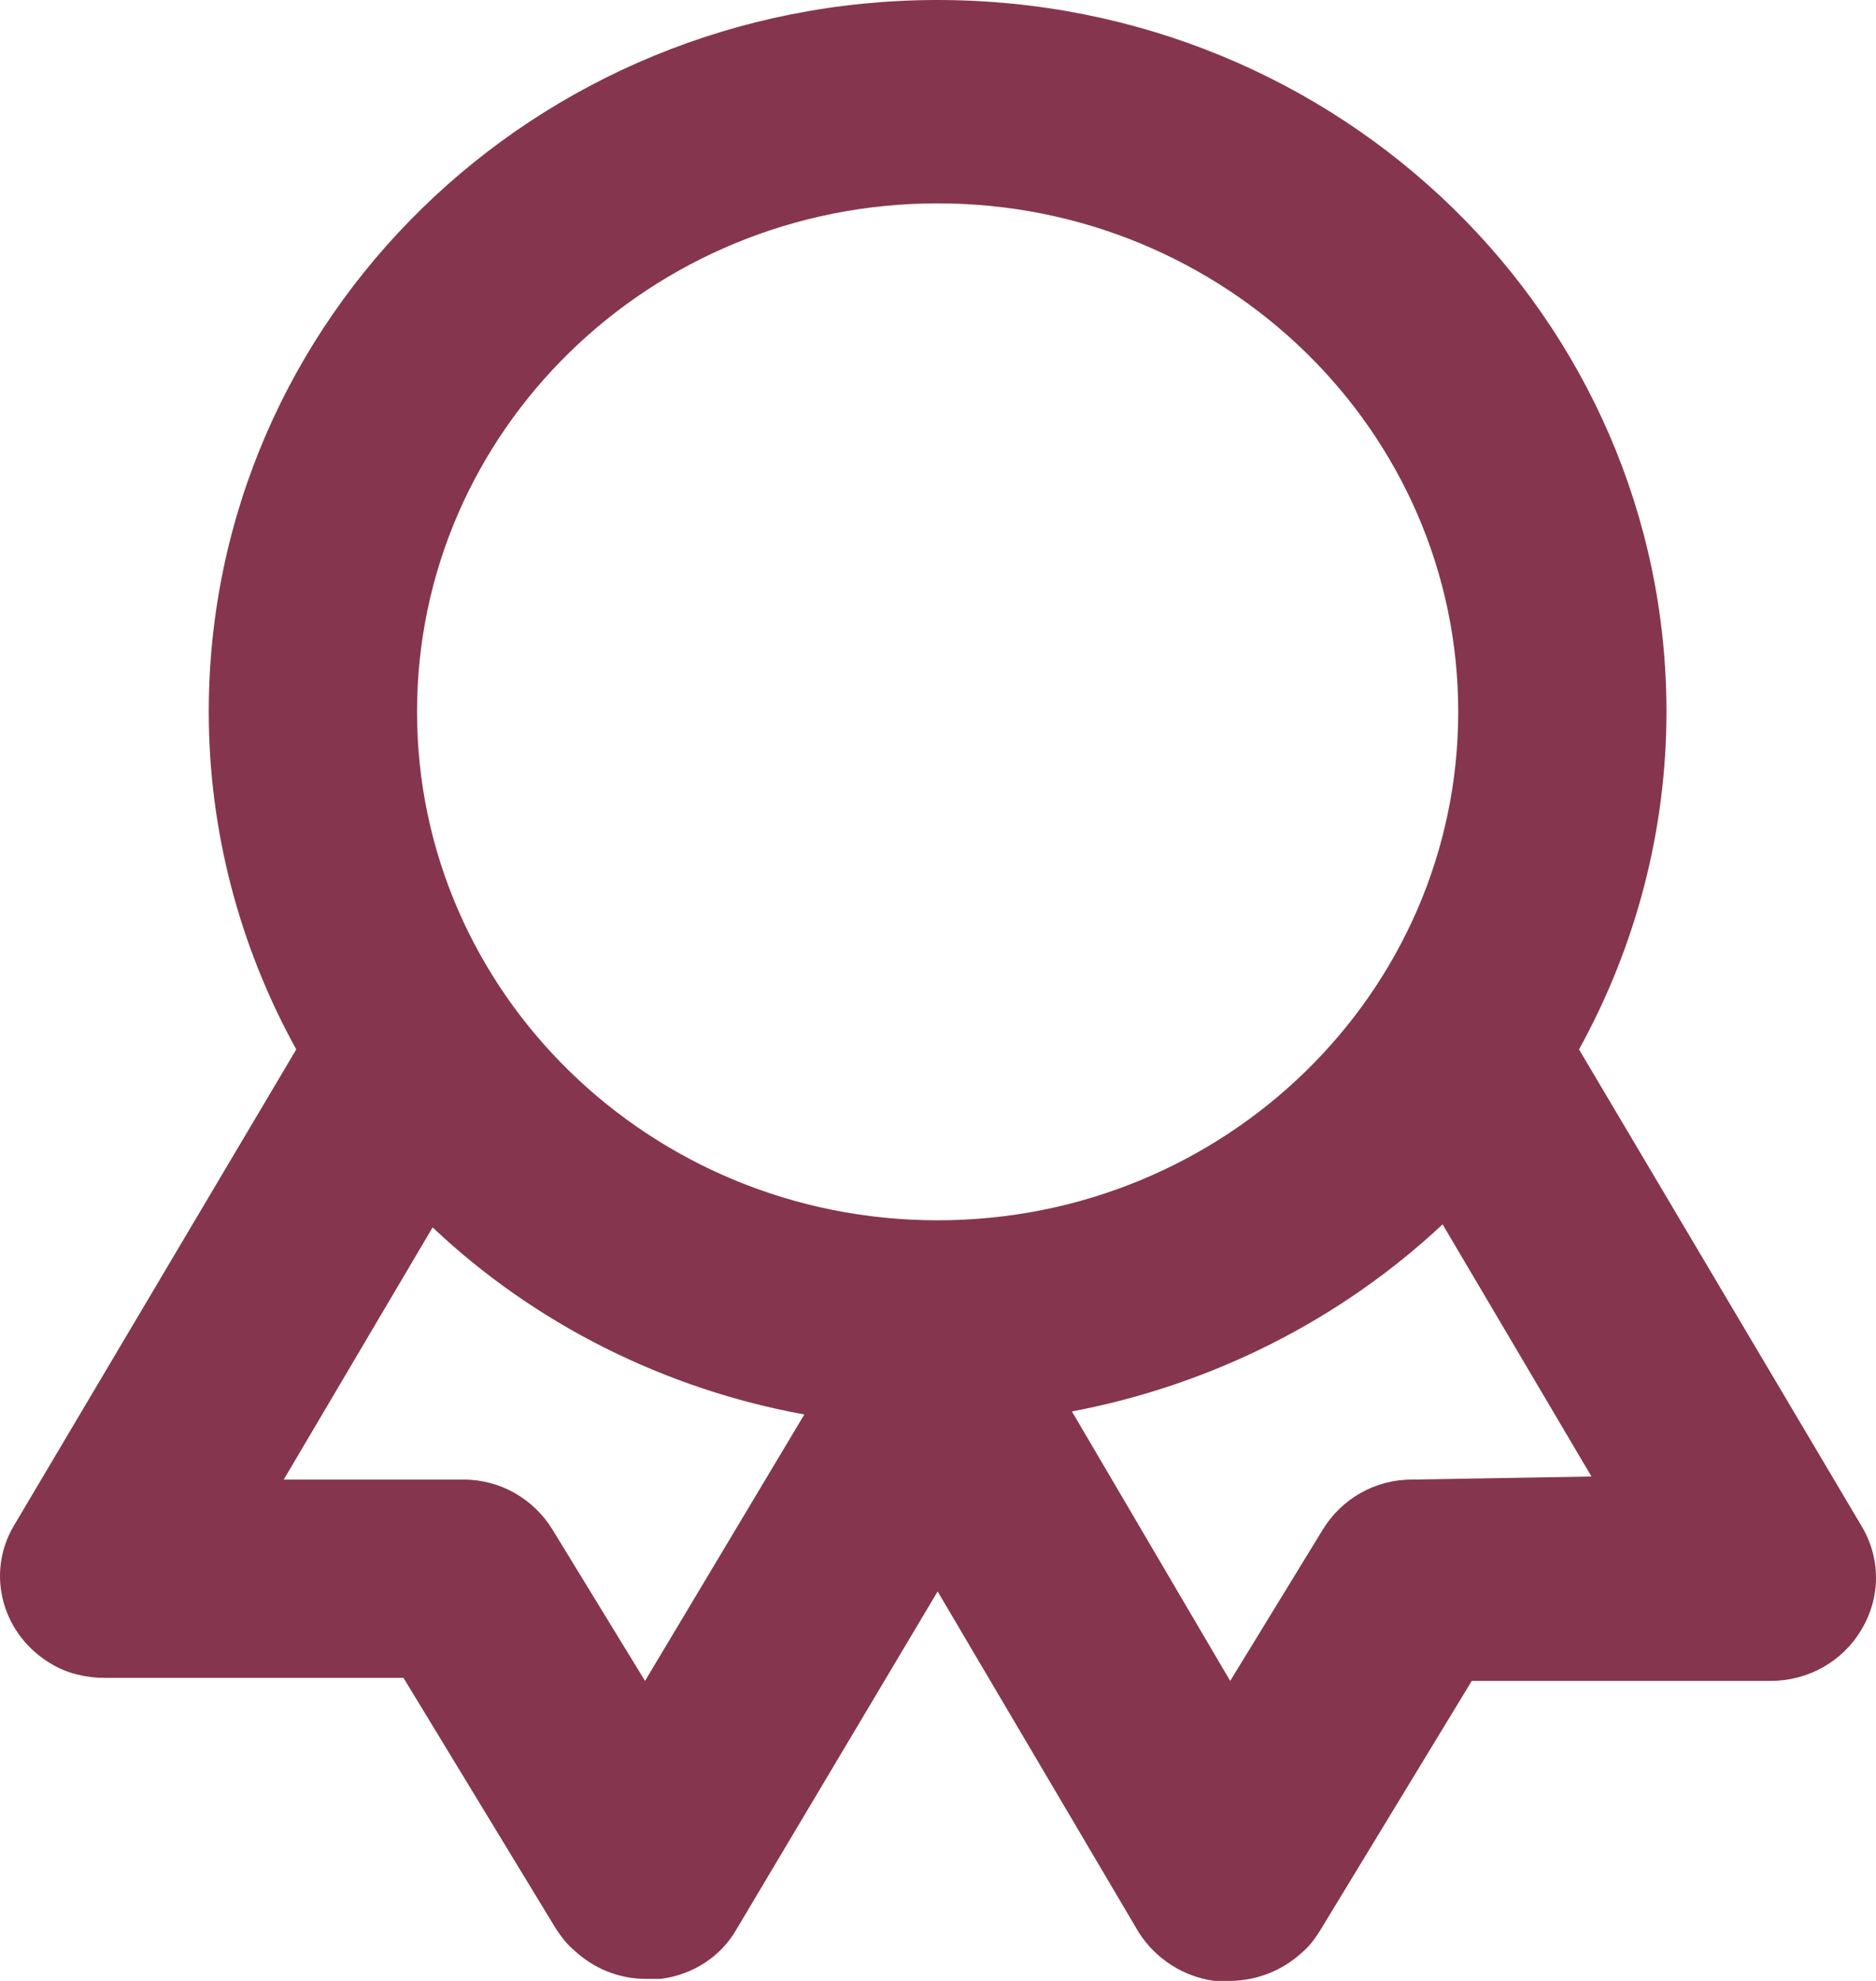
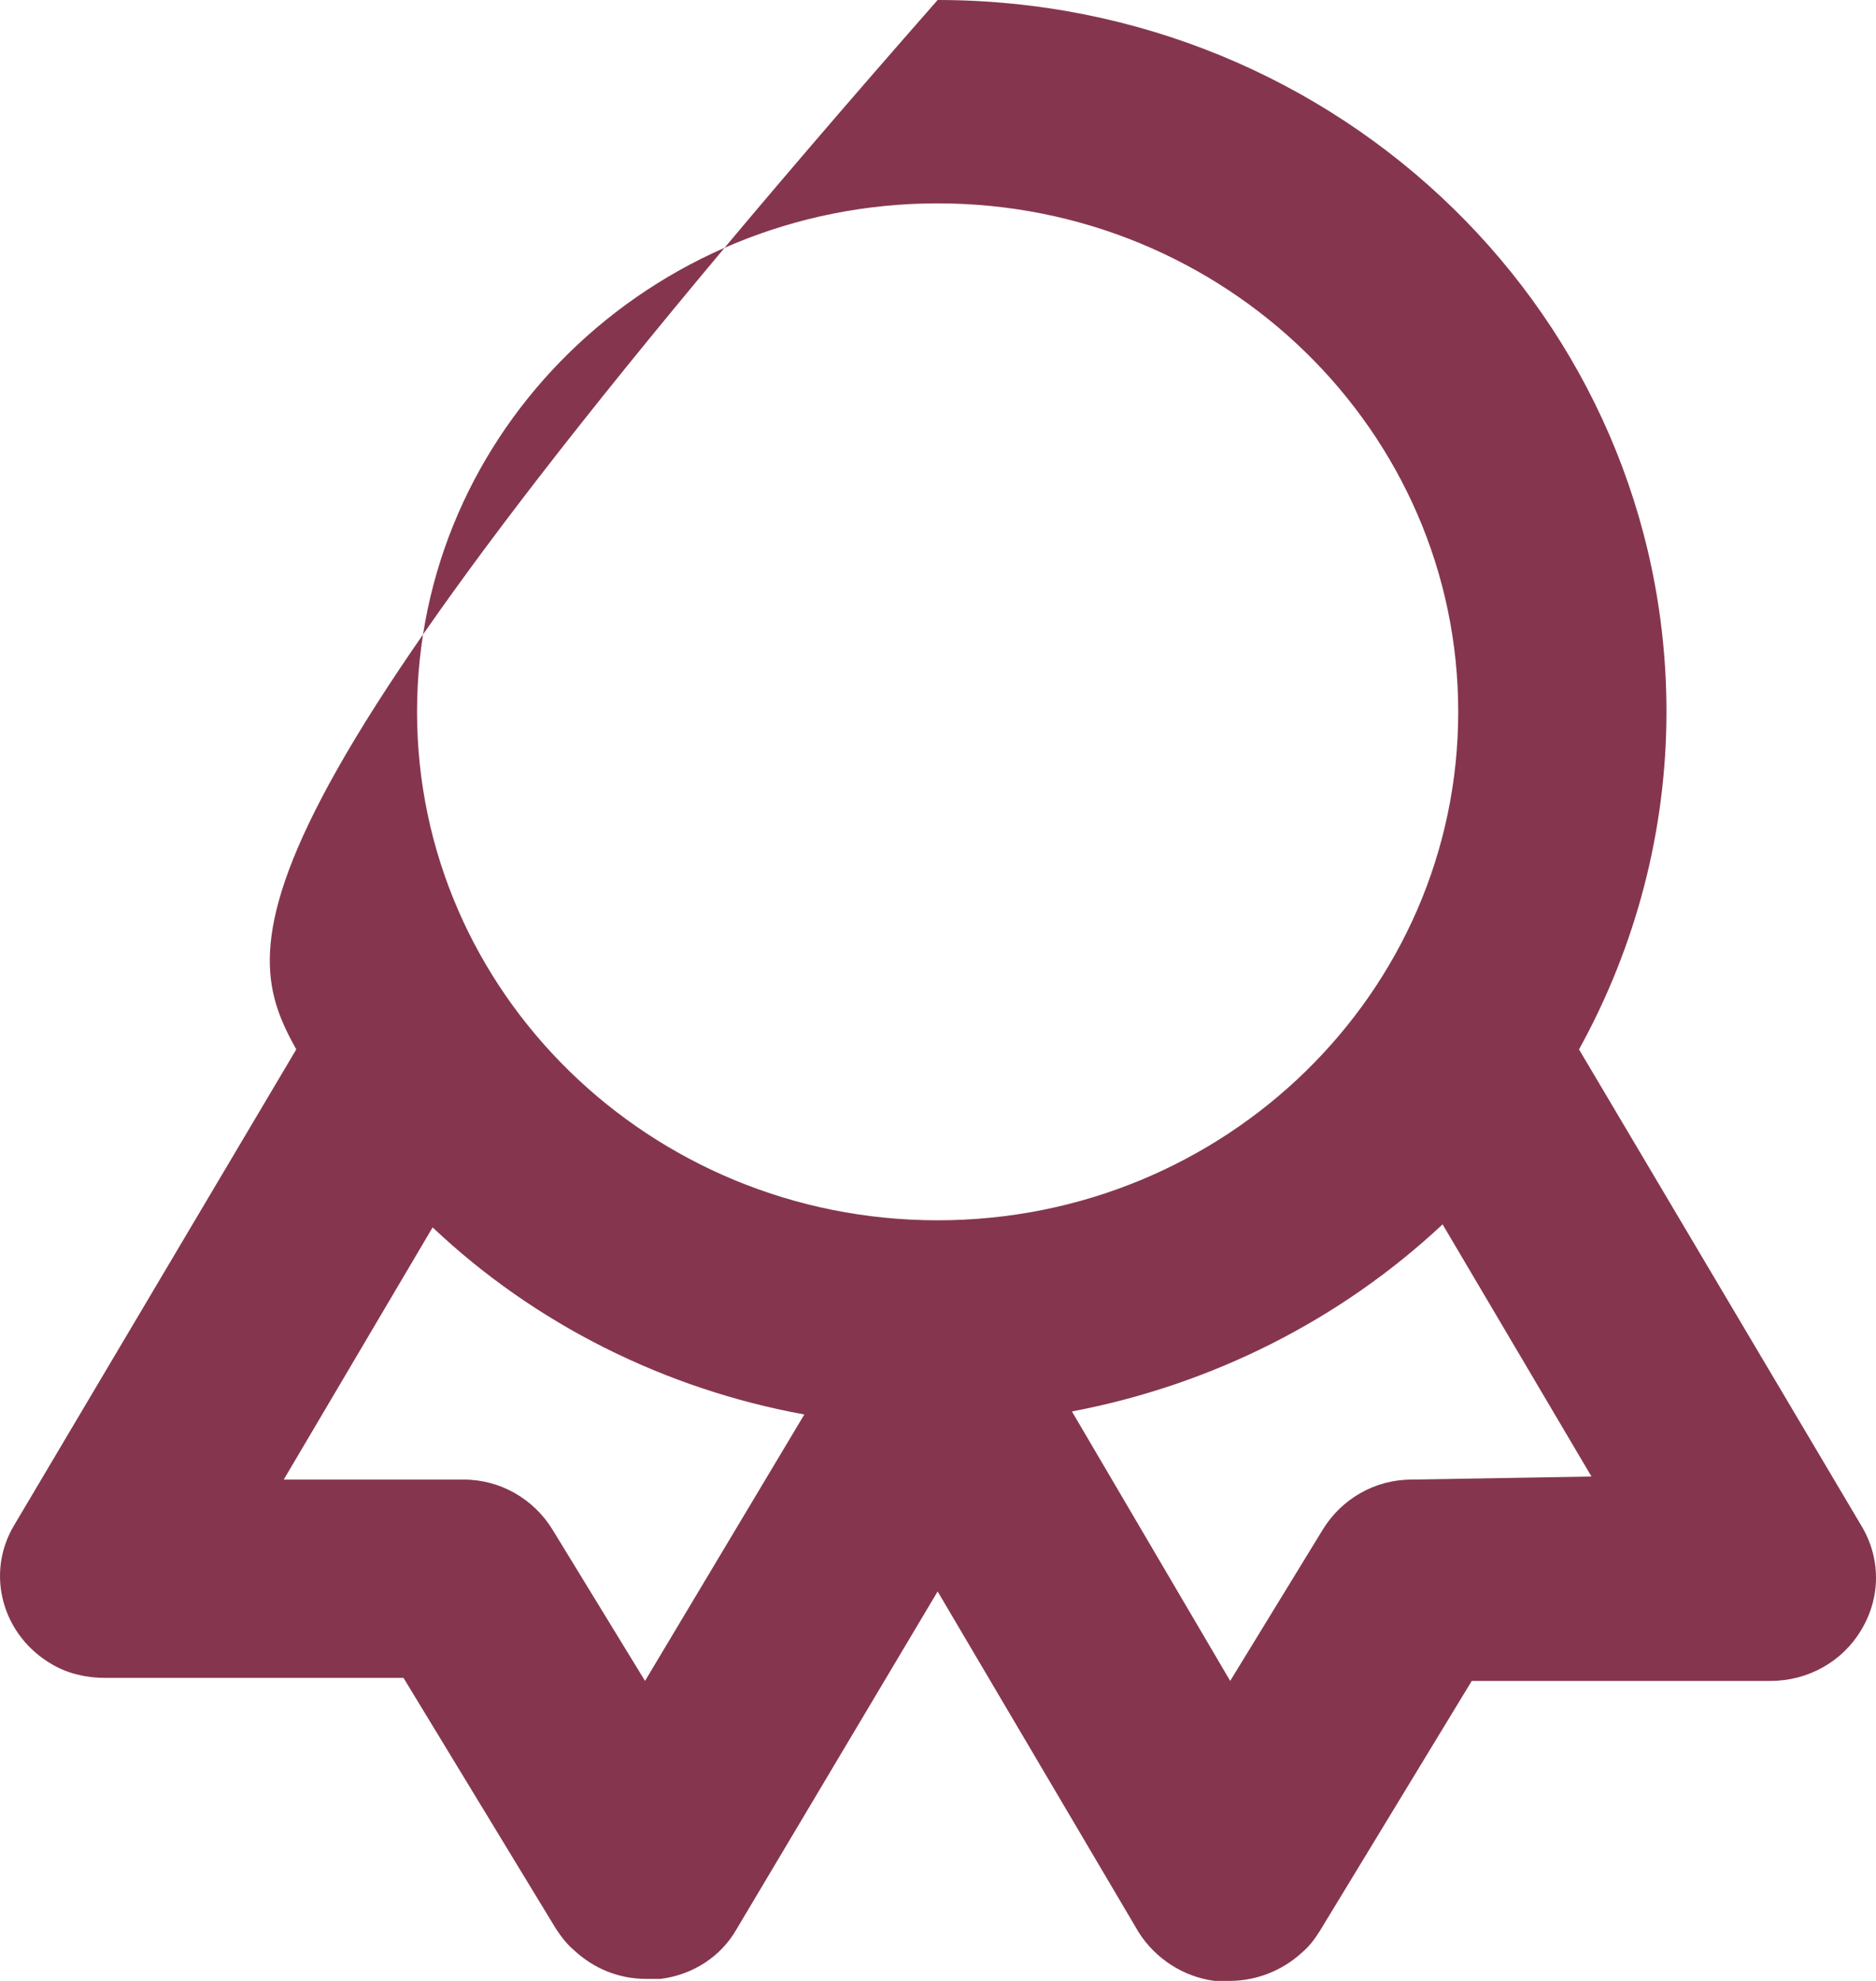
<svg xmlns="http://www.w3.org/2000/svg" width="36" height="38" viewBox="0 0 36 38" fill="none">
-   <path d="M35.715 29.261L30.301 20.131C31.399 18.142 31.979 15.918 31.979 13.655C31.979 6.106 25.725 0 17.993 0C10.26 0 4.006 6.106 4.006 13.655C4.006 15.918 4.586 18.142 5.685 20.131L0.27 29.261C-0.289 30.197 0.05 31.387 1.009 31.933C1.309 32.109 1.669 32.187 2.008 32.187H7.743L10.66 36.986C10.76 37.142 10.88 37.298 11.02 37.415C11.399 37.766 11.879 37.961 12.398 37.961H12.678C13.297 37.883 13.837 37.532 14.136 37.005L17.993 30.529L21.849 37.064C22.169 37.571 22.708 37.922 23.308 38H23.587C24.107 38 24.606 37.805 24.986 37.454C25.126 37.337 25.226 37.2 25.326 37.044L28.243 32.245H33.977C34.696 32.245 35.356 31.875 35.715 31.27C36.095 30.646 36.095 29.885 35.715 29.261ZM12.378 32.245L10.6 29.339C10.24 28.754 9.601 28.383 8.902 28.383H5.445L8.302 23.545C10.26 25.398 12.758 26.647 15.435 27.134L12.378 32.245ZM17.993 23.409C12.478 23.409 8.003 19.039 8.003 13.655C8.003 8.271 12.478 3.901 17.993 3.901C23.507 3.901 27.983 8.271 27.983 13.655C27.983 19.039 23.507 23.409 17.993 23.409ZM27.084 28.383C26.384 28.383 25.745 28.754 25.386 29.339L23.607 32.245L20.57 27.076C23.248 26.569 25.725 25.32 27.683 23.487L30.54 28.324L27.084 28.383Z" fill="#85364E" />
+   <path d="M35.715 29.261L30.301 20.131C31.399 18.142 31.979 15.918 31.979 13.655C31.979 6.106 25.725 0 17.993 0C4.006 15.918 4.586 18.142 5.685 20.131L0.27 29.261C-0.289 30.197 0.05 31.387 1.009 31.933C1.309 32.109 1.669 32.187 2.008 32.187H7.743L10.66 36.986C10.76 37.142 10.88 37.298 11.02 37.415C11.399 37.766 11.879 37.961 12.398 37.961H12.678C13.297 37.883 13.837 37.532 14.136 37.005L17.993 30.529L21.849 37.064C22.169 37.571 22.708 37.922 23.308 38H23.587C24.107 38 24.606 37.805 24.986 37.454C25.126 37.337 25.226 37.2 25.326 37.044L28.243 32.245H33.977C34.696 32.245 35.356 31.875 35.715 31.27C36.095 30.646 36.095 29.885 35.715 29.261ZM12.378 32.245L10.6 29.339C10.24 28.754 9.601 28.383 8.902 28.383H5.445L8.302 23.545C10.26 25.398 12.758 26.647 15.435 27.134L12.378 32.245ZM17.993 23.409C12.478 23.409 8.003 19.039 8.003 13.655C8.003 8.271 12.478 3.901 17.993 3.901C23.507 3.901 27.983 8.271 27.983 13.655C27.983 19.039 23.507 23.409 17.993 23.409ZM27.084 28.383C26.384 28.383 25.745 28.754 25.386 29.339L23.607 32.245L20.57 27.076C23.248 26.569 25.725 25.32 27.683 23.487L30.54 28.324L27.084 28.383Z" fill="#85364E" />
</svg>